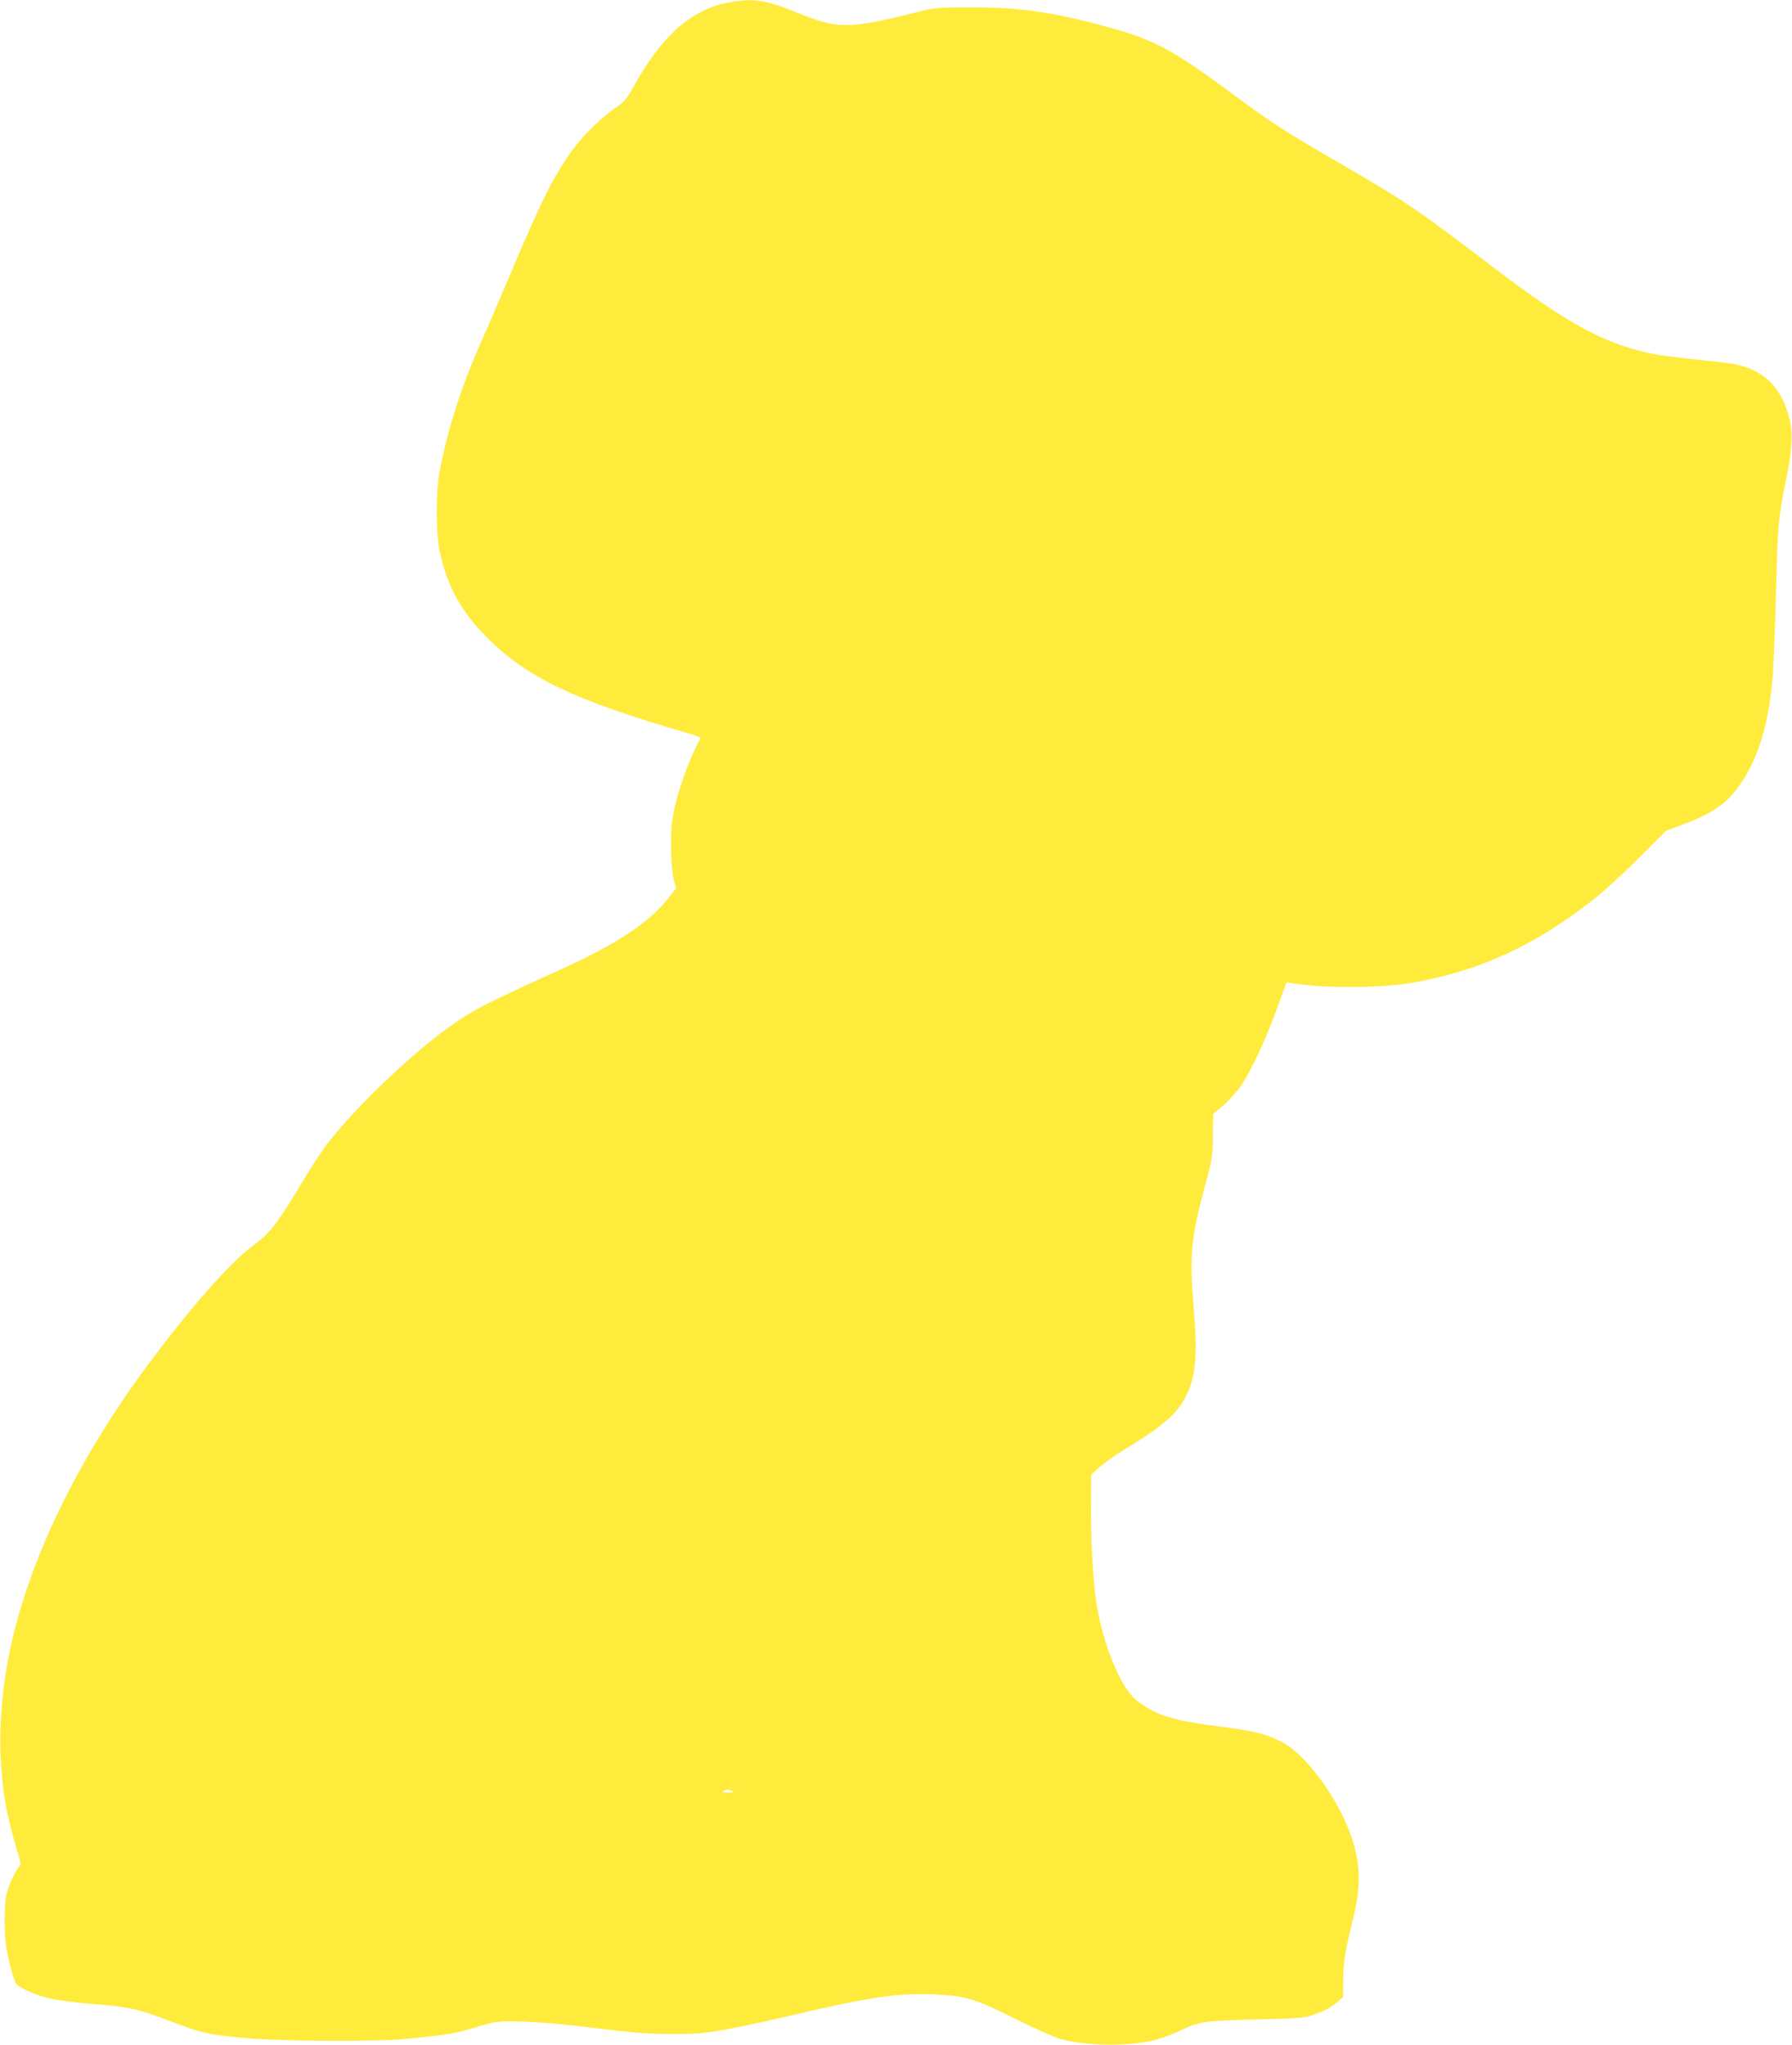
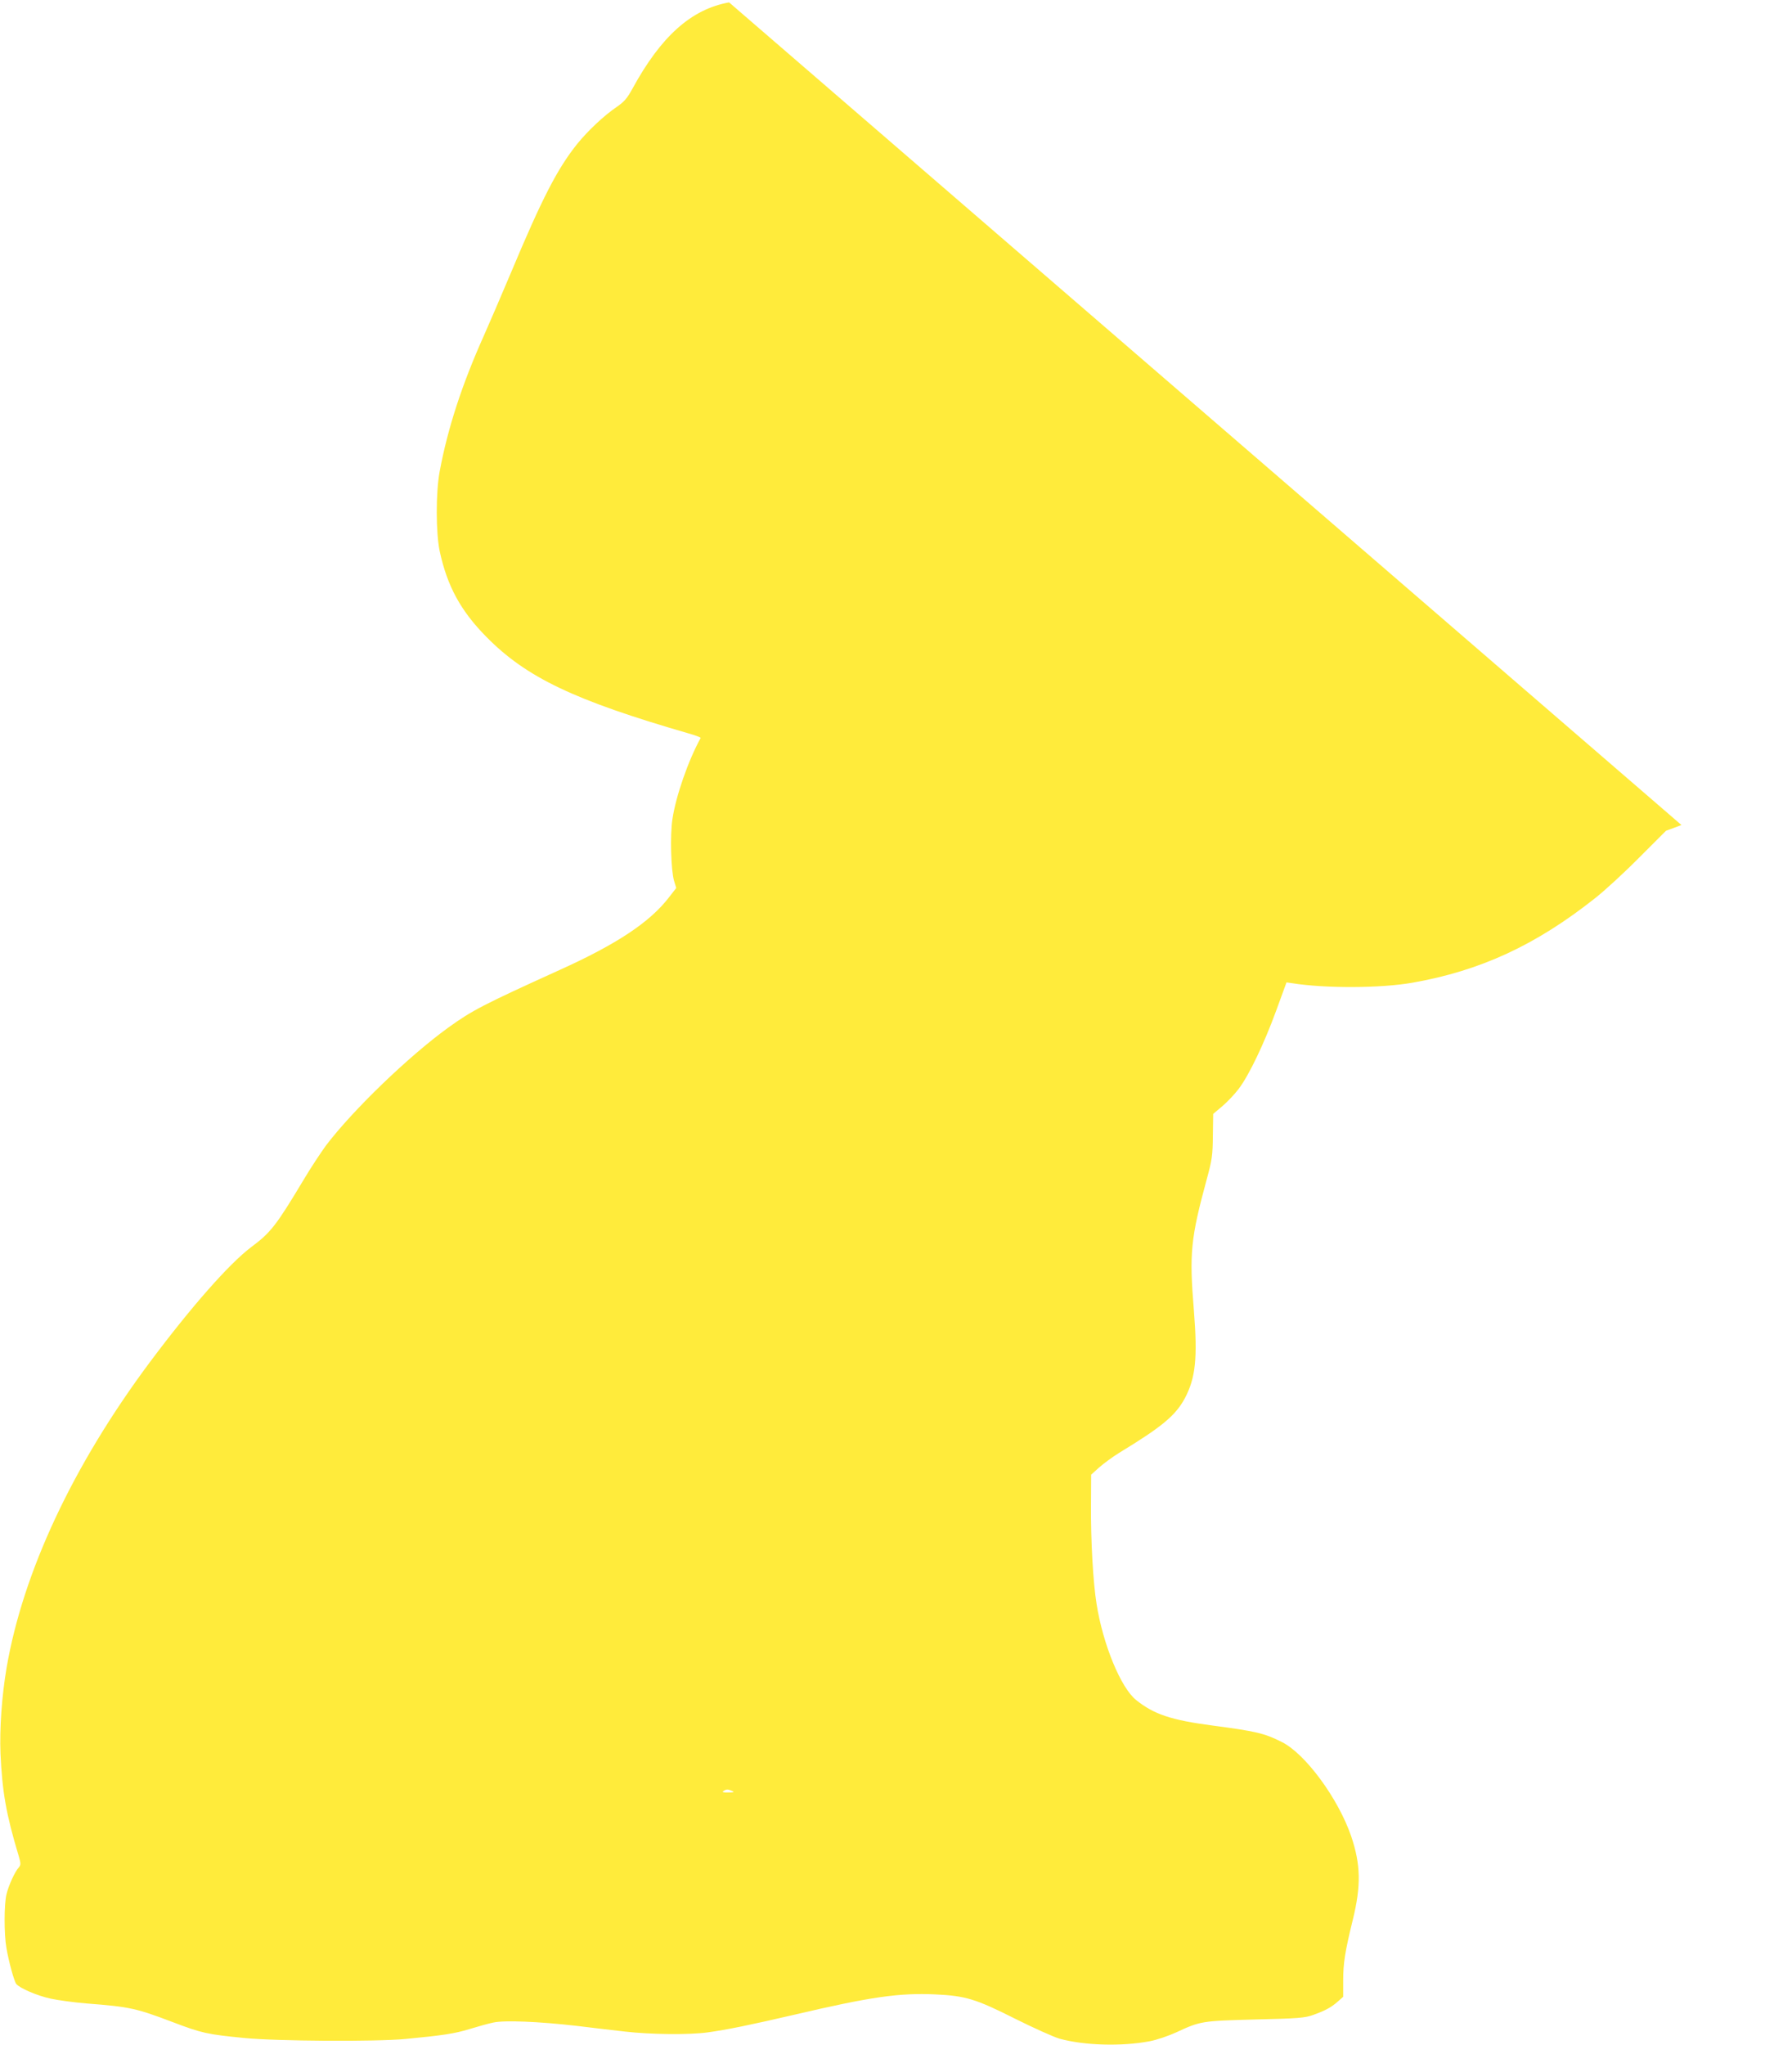
<svg xmlns="http://www.w3.org/2000/svg" version="1.0" width="1122pt" height="1280pt" viewBox="0 0 1122 1280" preserveAspectRatio="xMidYMid meet">
  <g transform="translate(0,1280) scale(0.1,-0.1)" fill="#ffeb3b" stroke="none">
-     <path d="M4565 12785 c-236 -42 -426 -212 -604 -538 -35 -64 -53 -84 -102 -118 -78 -53 -179 -148 -246 -231 -123 -154 -218 -338 -411 -798 -66 -157 -144 -337 -172 -400 -137 -305 -227 -581 -277 -850 -25 -133 -24 -385 0 -500 47 -218 131 -373 292 -536 250 -254 549 -397 1268 -605 43 -12 76 -25 74 -28 -78 -141 -156 -366 -177 -509 -15 -98 -9 -317 10 -384 l14 -46 -45 -58 c-120 -156 -326 -293 -687 -456 -476 -216 -546 -252 -697 -361 -248 -180 -595 -514 -765 -738 -31 -43 -95 -139 -140 -215 -169 -282 -205 -329 -325 -418 -140 -105 -379 -377 -639 -725 -479 -643 -792 -1310 -895 -1911 -30 -178 -44 -379 -38 -535 11 -239 35 -379 113 -638 15 -51 15 -59 2 -75 -25 -27 -64 -113 -77 -167 -16 -63 -16 -251 -1 -336 15 -89 49 -211 62 -227 23 -27 132 -74 217 -92 47 -10 149 -24 226 -30 269 -21 308 -30 535 -116 184 -70 216 -77 450 -100 203 -20 822 -24 1010 -6 237 23 305 33 400 62 52 16 120 35 150 41 70 15 285 6 520 -21 96 -12 234 -28 305 -36 157 -18 399 -21 515 -5 124 17 264 46 545 111 478 112 654 137 880 127 190 -9 254 -28 500 -152 116 -58 241 -114 278 -125 155 -43 391 -50 567 -16 42 8 116 33 164 55 153 71 160 72 496 81 269 6 312 10 361 28 76 27 113 47 154 83 l35 31 0 102 c0 108 11 179 59 375 54 218 51 350 -9 528 -81 236 -287 517 -435 590 -109 55 -163 67 -435 103 -257 34 -365 70 -476 159 -96 76 -208 348 -248 601 -22 134 -37 403 -35 622 l1 188 50 45 c27 24 84 66 126 92 270 164 353 234 411 342 67 127 80 250 56 551 -29 357 -20 448 81 820 33 121 37 149 38 271 l2 137 57 48 c32 27 78 76 103 109 65 86 159 283 234 488 l65 178 35 -5 c207 -33 553 -32 753 3 427 75 774 236 1144 529 60 47 184 161 276 254 l168 168 97 36 c180 67 273 127 349 229 127 168 198 395 223 710 5 72 15 307 20 524 11 419 15 464 61 689 40 196 46 298 24 387 -49 198 -152 303 -338 345 -23 5 -132 18 -242 29 -243 25 -327 41 -462 86 -210 70 -434 204 -780 467 -550 417 -567 428 -1024 693 -315 183 -403 240 -642 417 -392 290 -497 344 -827 431 -311 83 -517 111 -800 111 -212 0 -231 -1 -335 -27 -442 -110 -504 -111 -760 -8 -204 83 -277 94 -430 66z m20 -11195 c15 -7 9 -9 -25 -9 -33 -1 -41 2 -30 9 18 12 28 12 55 0z" />
+     <path d="M4565 12785 c-236 -42 -426 -212 -604 -538 -35 -64 -53 -84 -102 -118 -78 -53 -179 -148 -246 -231 -123 -154 -218 -338 -411 -798 -66 -157 -144 -337 -172 -400 -137 -305 -227 -581 -277 -850 -25 -133 -24 -385 0 -500 47 -218 131 -373 292 -536 250 -254 549 -397 1268 -605 43 -12 76 -25 74 -28 -78 -141 -156 -366 -177 -509 -15 -98 -9 -317 10 -384 l14 -46 -45 -58 c-120 -156 -326 -293 -687 -456 -476 -216 -546 -252 -697 -361 -248 -180 -595 -514 -765 -738 -31 -43 -95 -139 -140 -215 -169 -282 -205 -329 -325 -418 -140 -105 -379 -377 -639 -725 -479 -643 -792 -1310 -895 -1911 -30 -178 -44 -379 -38 -535 11 -239 35 -379 113 -638 15 -51 15 -59 2 -75 -25 -27 -64 -113 -77 -167 -16 -63 -16 -251 -1 -336 15 -89 49 -211 62 -227 23 -27 132 -74 217 -92 47 -10 149 -24 226 -30 269 -21 308 -30 535 -116 184 -70 216 -77 450 -100 203 -20 822 -24 1010 -6 237 23 305 33 400 62 52 16 120 35 150 41 70 15 285 6 520 -21 96 -12 234 -28 305 -36 157 -18 399 -21 515 -5 124 17 264 46 545 111 478 112 654 137 880 127 190 -9 254 -28 500 -152 116 -58 241 -114 278 -125 155 -43 391 -50 567 -16 42 8 116 33 164 55 153 71 160 72 496 81 269 6 312 10 361 28 76 27 113 47 154 83 l35 31 0 102 c0 108 11 179 59 375 54 218 51 350 -9 528 -81 236 -287 517 -435 590 -109 55 -163 67 -435 103 -257 34 -365 70 -476 159 -96 76 -208 348 -248 601 -22 134 -37 403 -35 622 l1 188 50 45 c27 24 84 66 126 92 270 164 353 234 411 342 67 127 80 250 56 551 -29 357 -20 448 81 820 33 121 37 149 38 271 l2 137 57 48 c32 27 78 76 103 109 65 86 159 283 234 488 l65 178 35 -5 c207 -33 553 -32 753 3 427 75 774 236 1144 529 60 47 184 161 276 254 l168 168 97 36 z m20 -11195 c15 -7 9 -9 -25 -9 -33 -1 -41 2 -30 9 18 12 28 12 55 0z" />
  </g>
</svg>